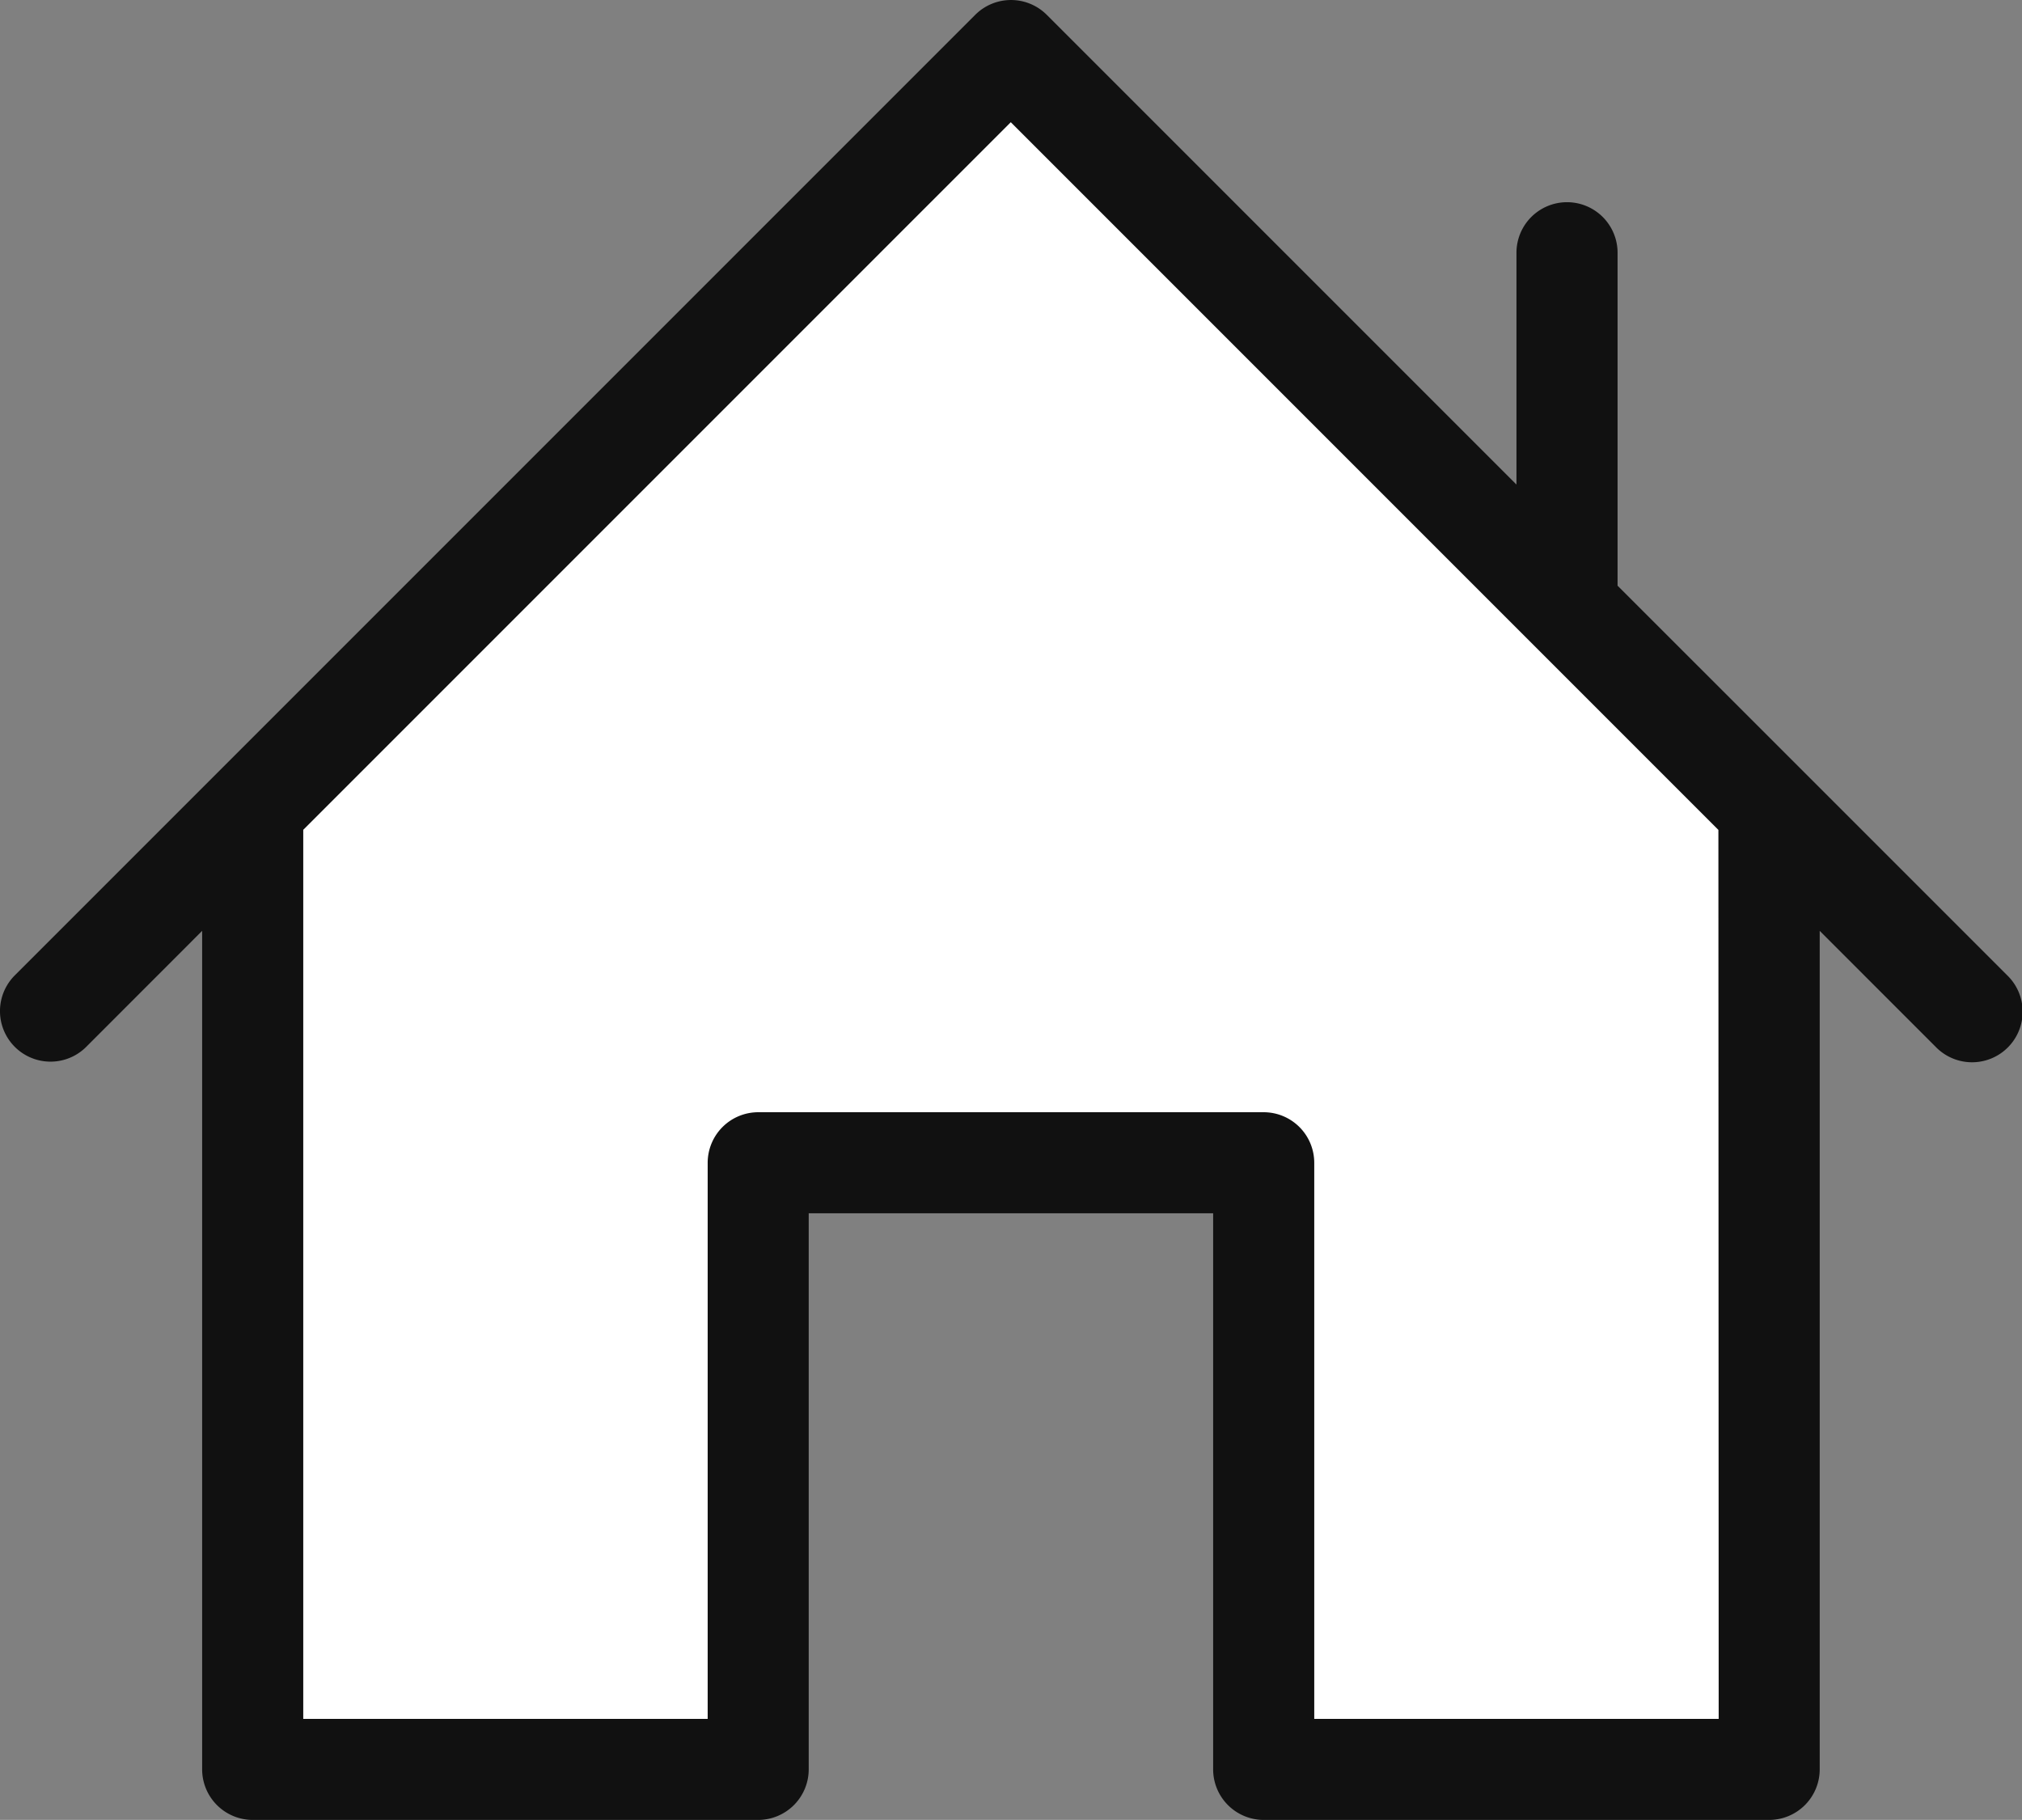
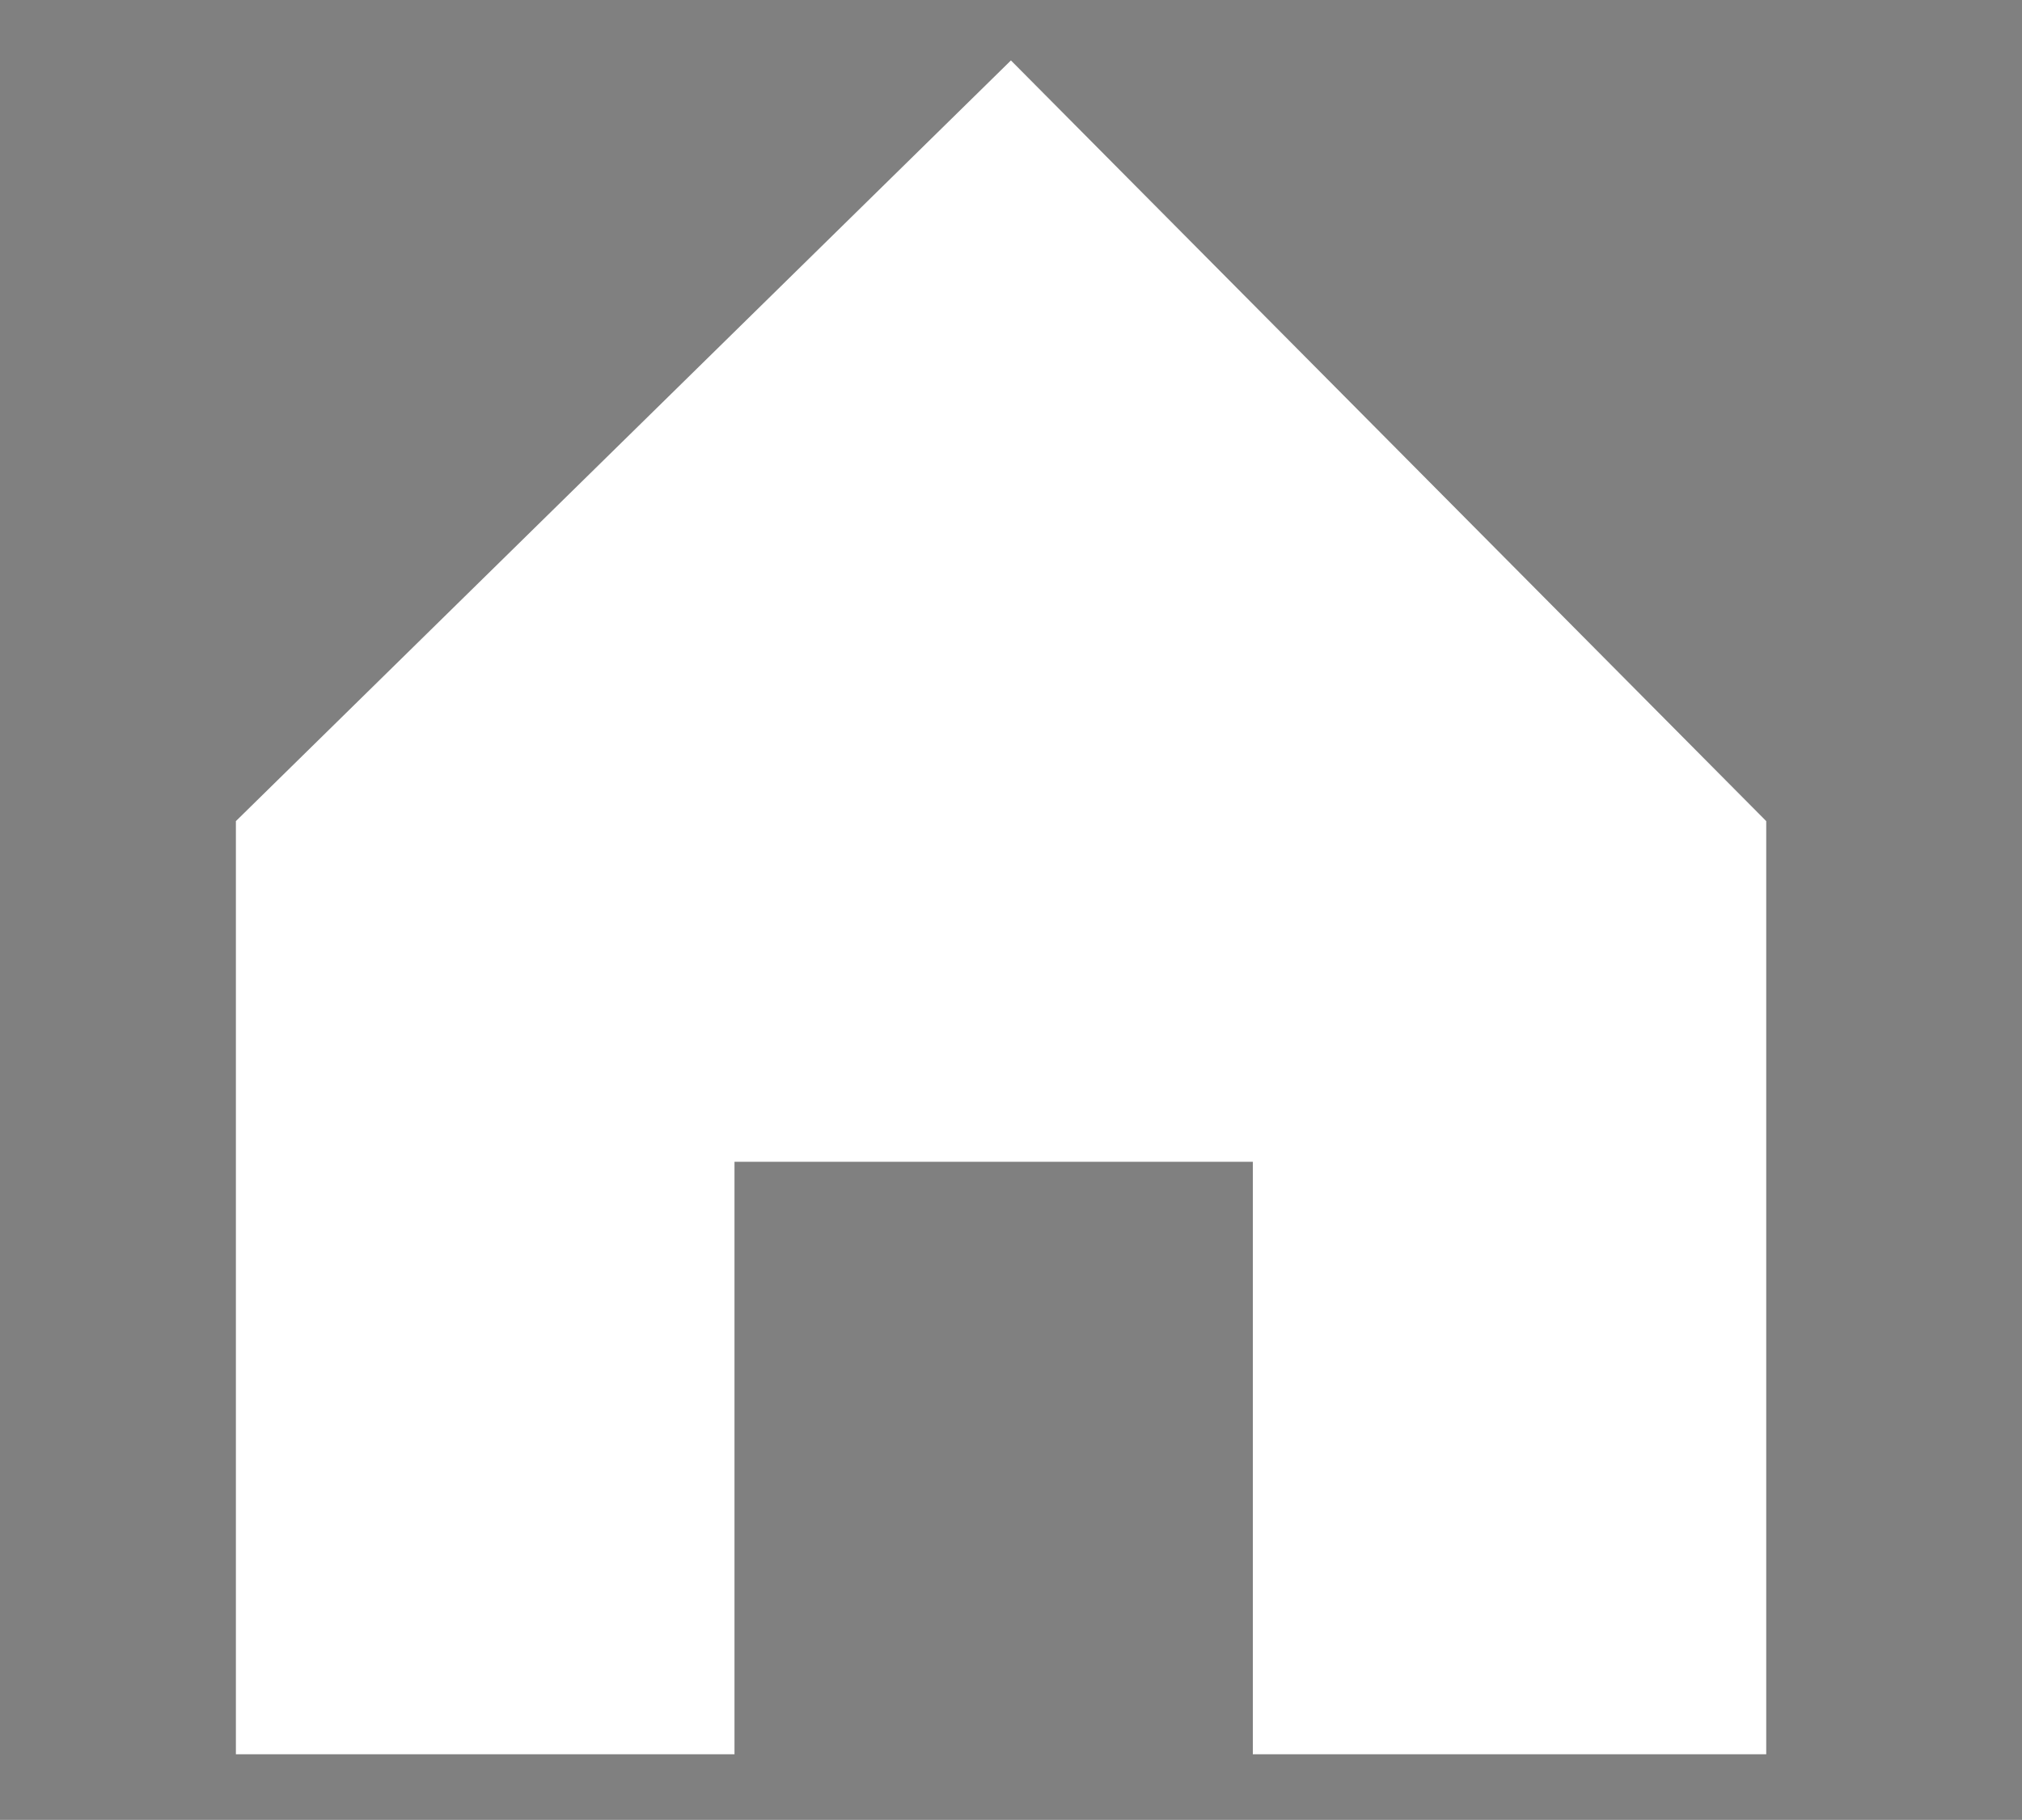
<svg xmlns="http://www.w3.org/2000/svg" id="グループ_66696" data-name="グループ 66696" width="28.578" height="25.719" viewBox="0 0 28.578 25.719">
  <rect x="0" y="0" width="28.578" height="25.719" fill="#808080" stroke="none" />
  <defs>
    <clipPath id="clip-path">
      <rect id="長方形_54495" data-name="長方形 54495" width="28.578" height="25.719" fill="none" />
    </clipPath>
  </defs>
  <path id="パス_718294" data-name="パス 718294" d="M58.739,12.3,47.785,23.05V36.237h7.047V27.864h7.326v8.373h7.256V23.05Z" transform="translate(-44.451 -11.446)" fill="#fff" />
  <g id="グループ_66621" data-name="グループ 66621">
    <g id="グループ_66620" data-name="グループ 66620" clip-path="url(#clip-path)">
-       <path id="パス_718295" data-name="パス 718295" d="M28.369,13.783l-2.858-2.858L22.862,8.277V3.572a.714.714,0,1,0-1.429,0V6.848L14.794.209a.715.715,0,0,0-1.01,0L3.067,10.926.209,13.784a.714.714,0,0,0,1.01,1.01l1.638-1.639v11.85a.715.715,0,0,0,.714.714h7.145a.715.715,0,0,0,.714-.714V17.146h5.716v7.859a.715.715,0,0,0,.714.714h7.145a.715.715,0,0,0,.714-.714V13.155l1.638,1.638a.715.715,0,1,0,1.012-1.01M24.291,24.291H18.575V16.432a.715.715,0,0,0-.714-.714H10.716a.715.715,0,0,0-.714.714v7.859H4.286V11.727l10-10,7.353,7.353s0,0,0,0l2.648,2.648Z" transform="translate(0 0)" fill="#111" />
-     </g>
+       </g>
  </g>
</svg>